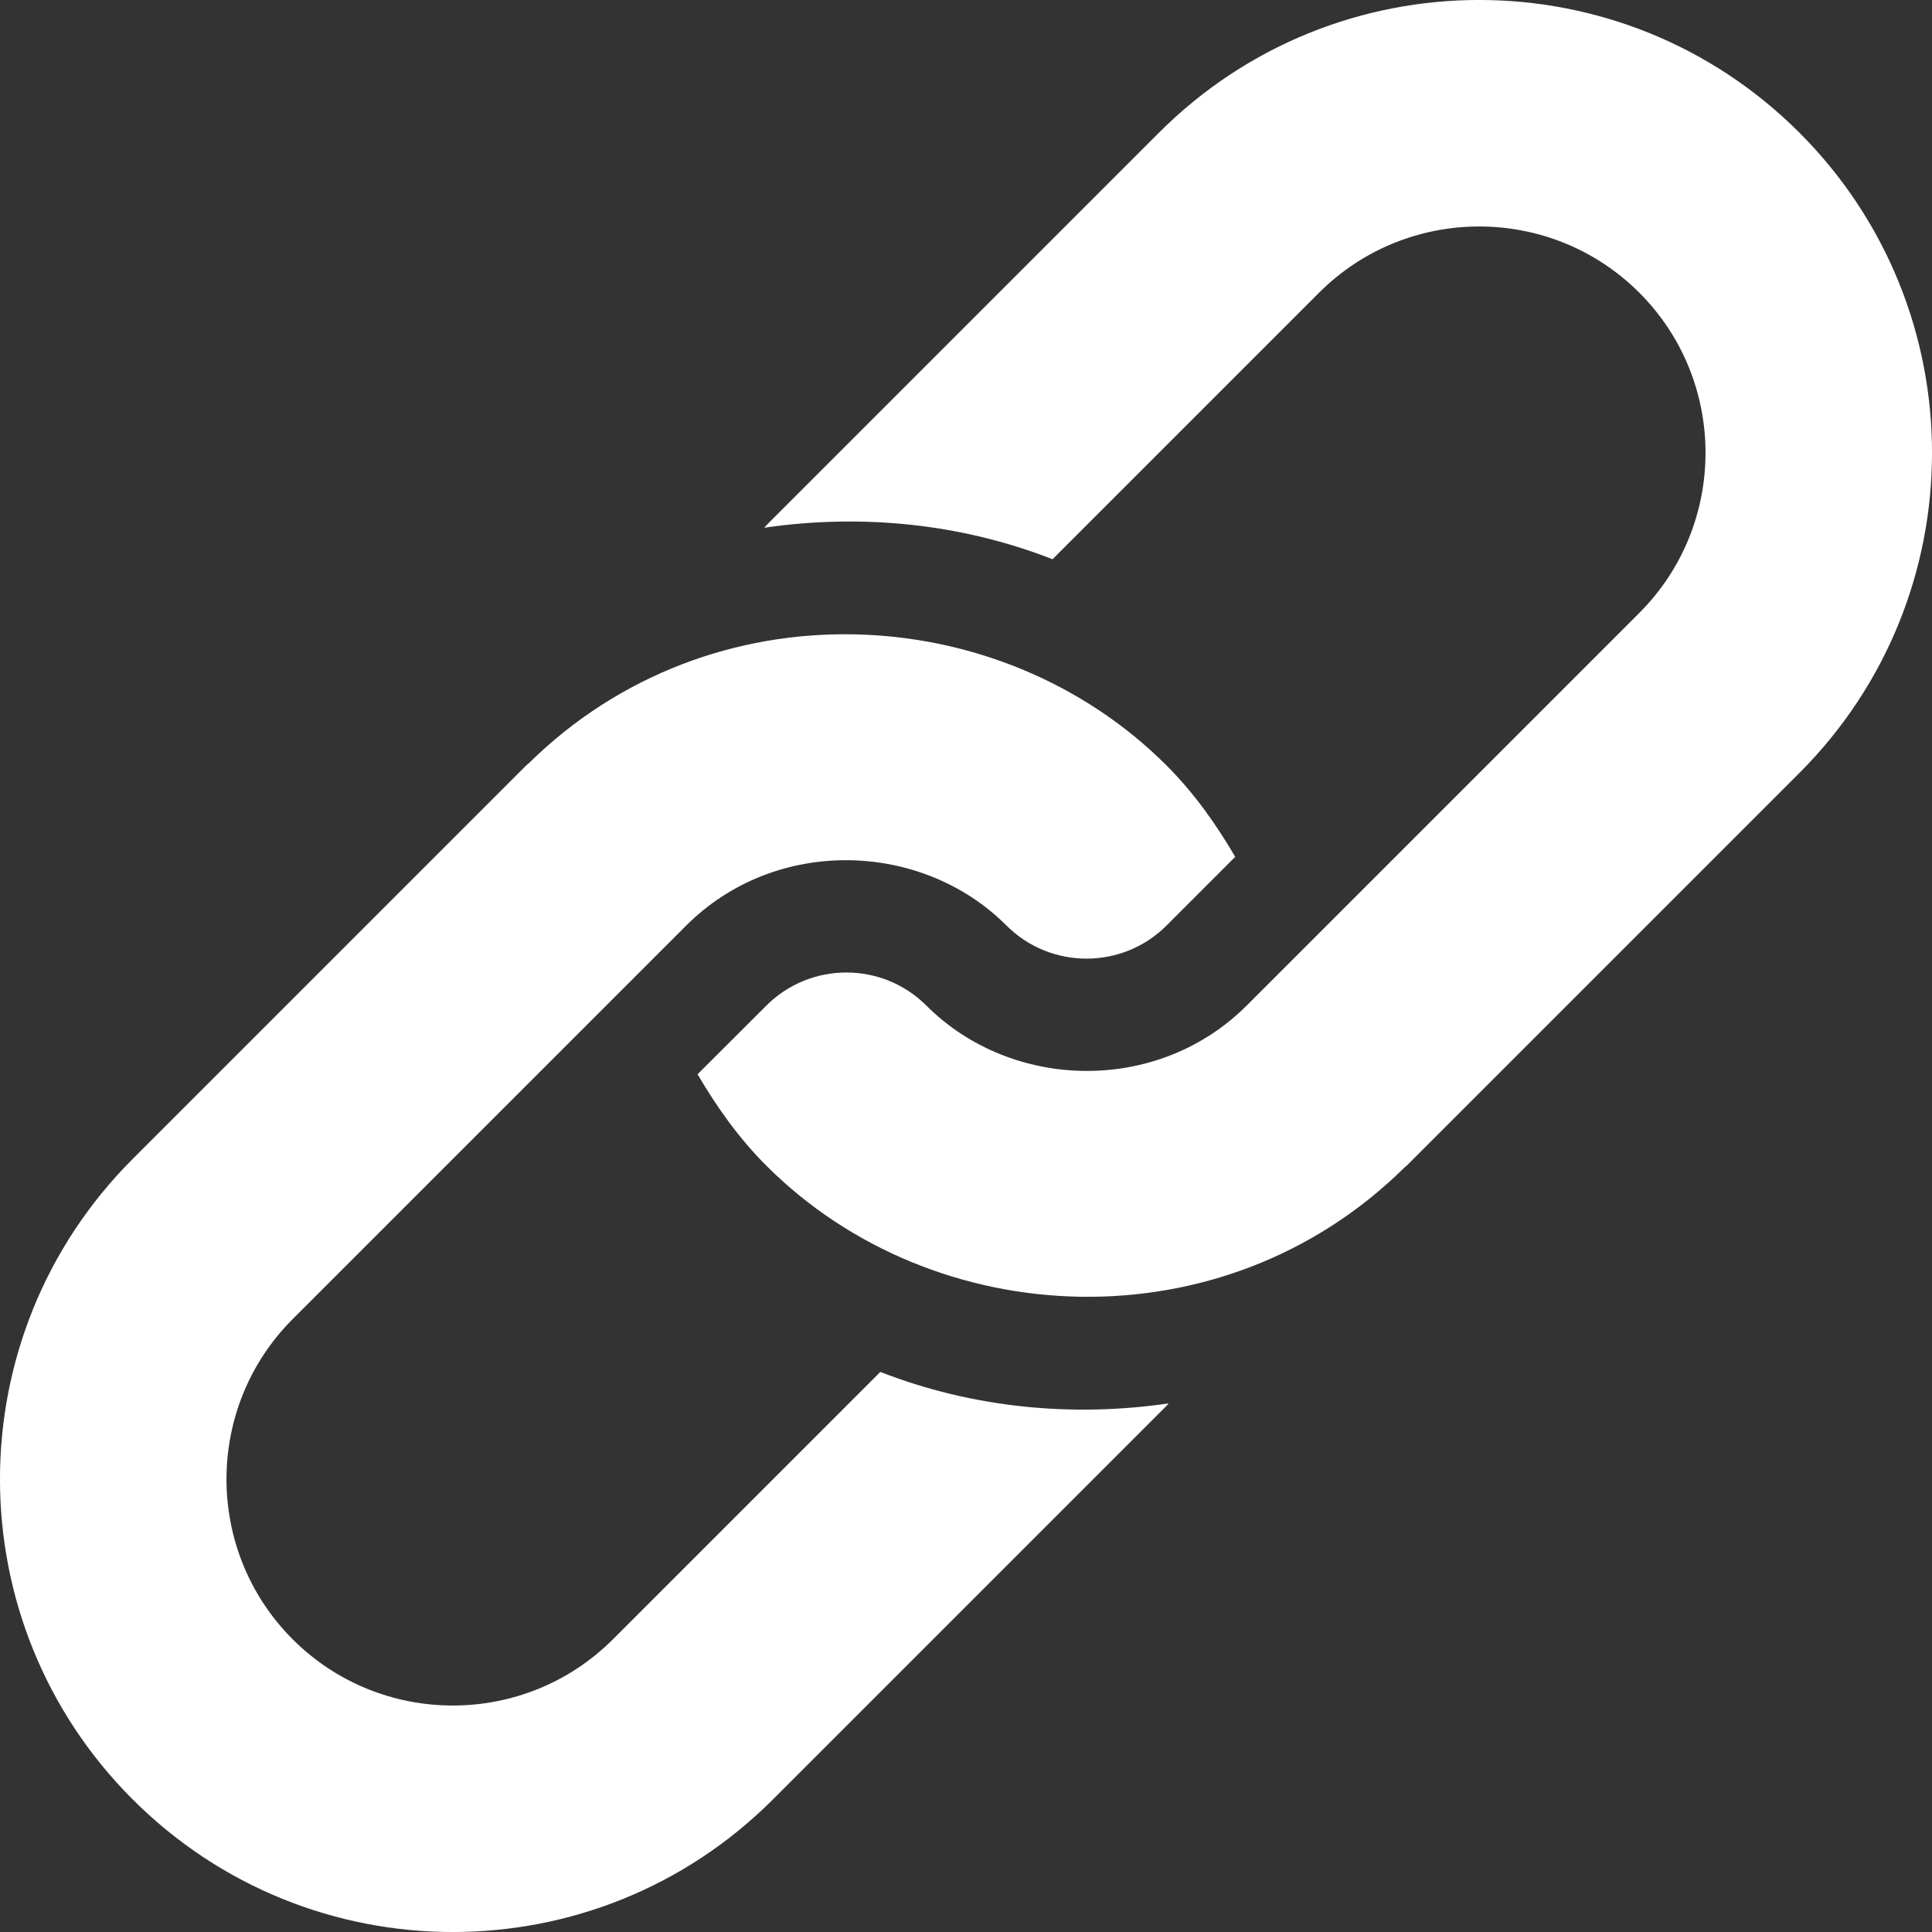
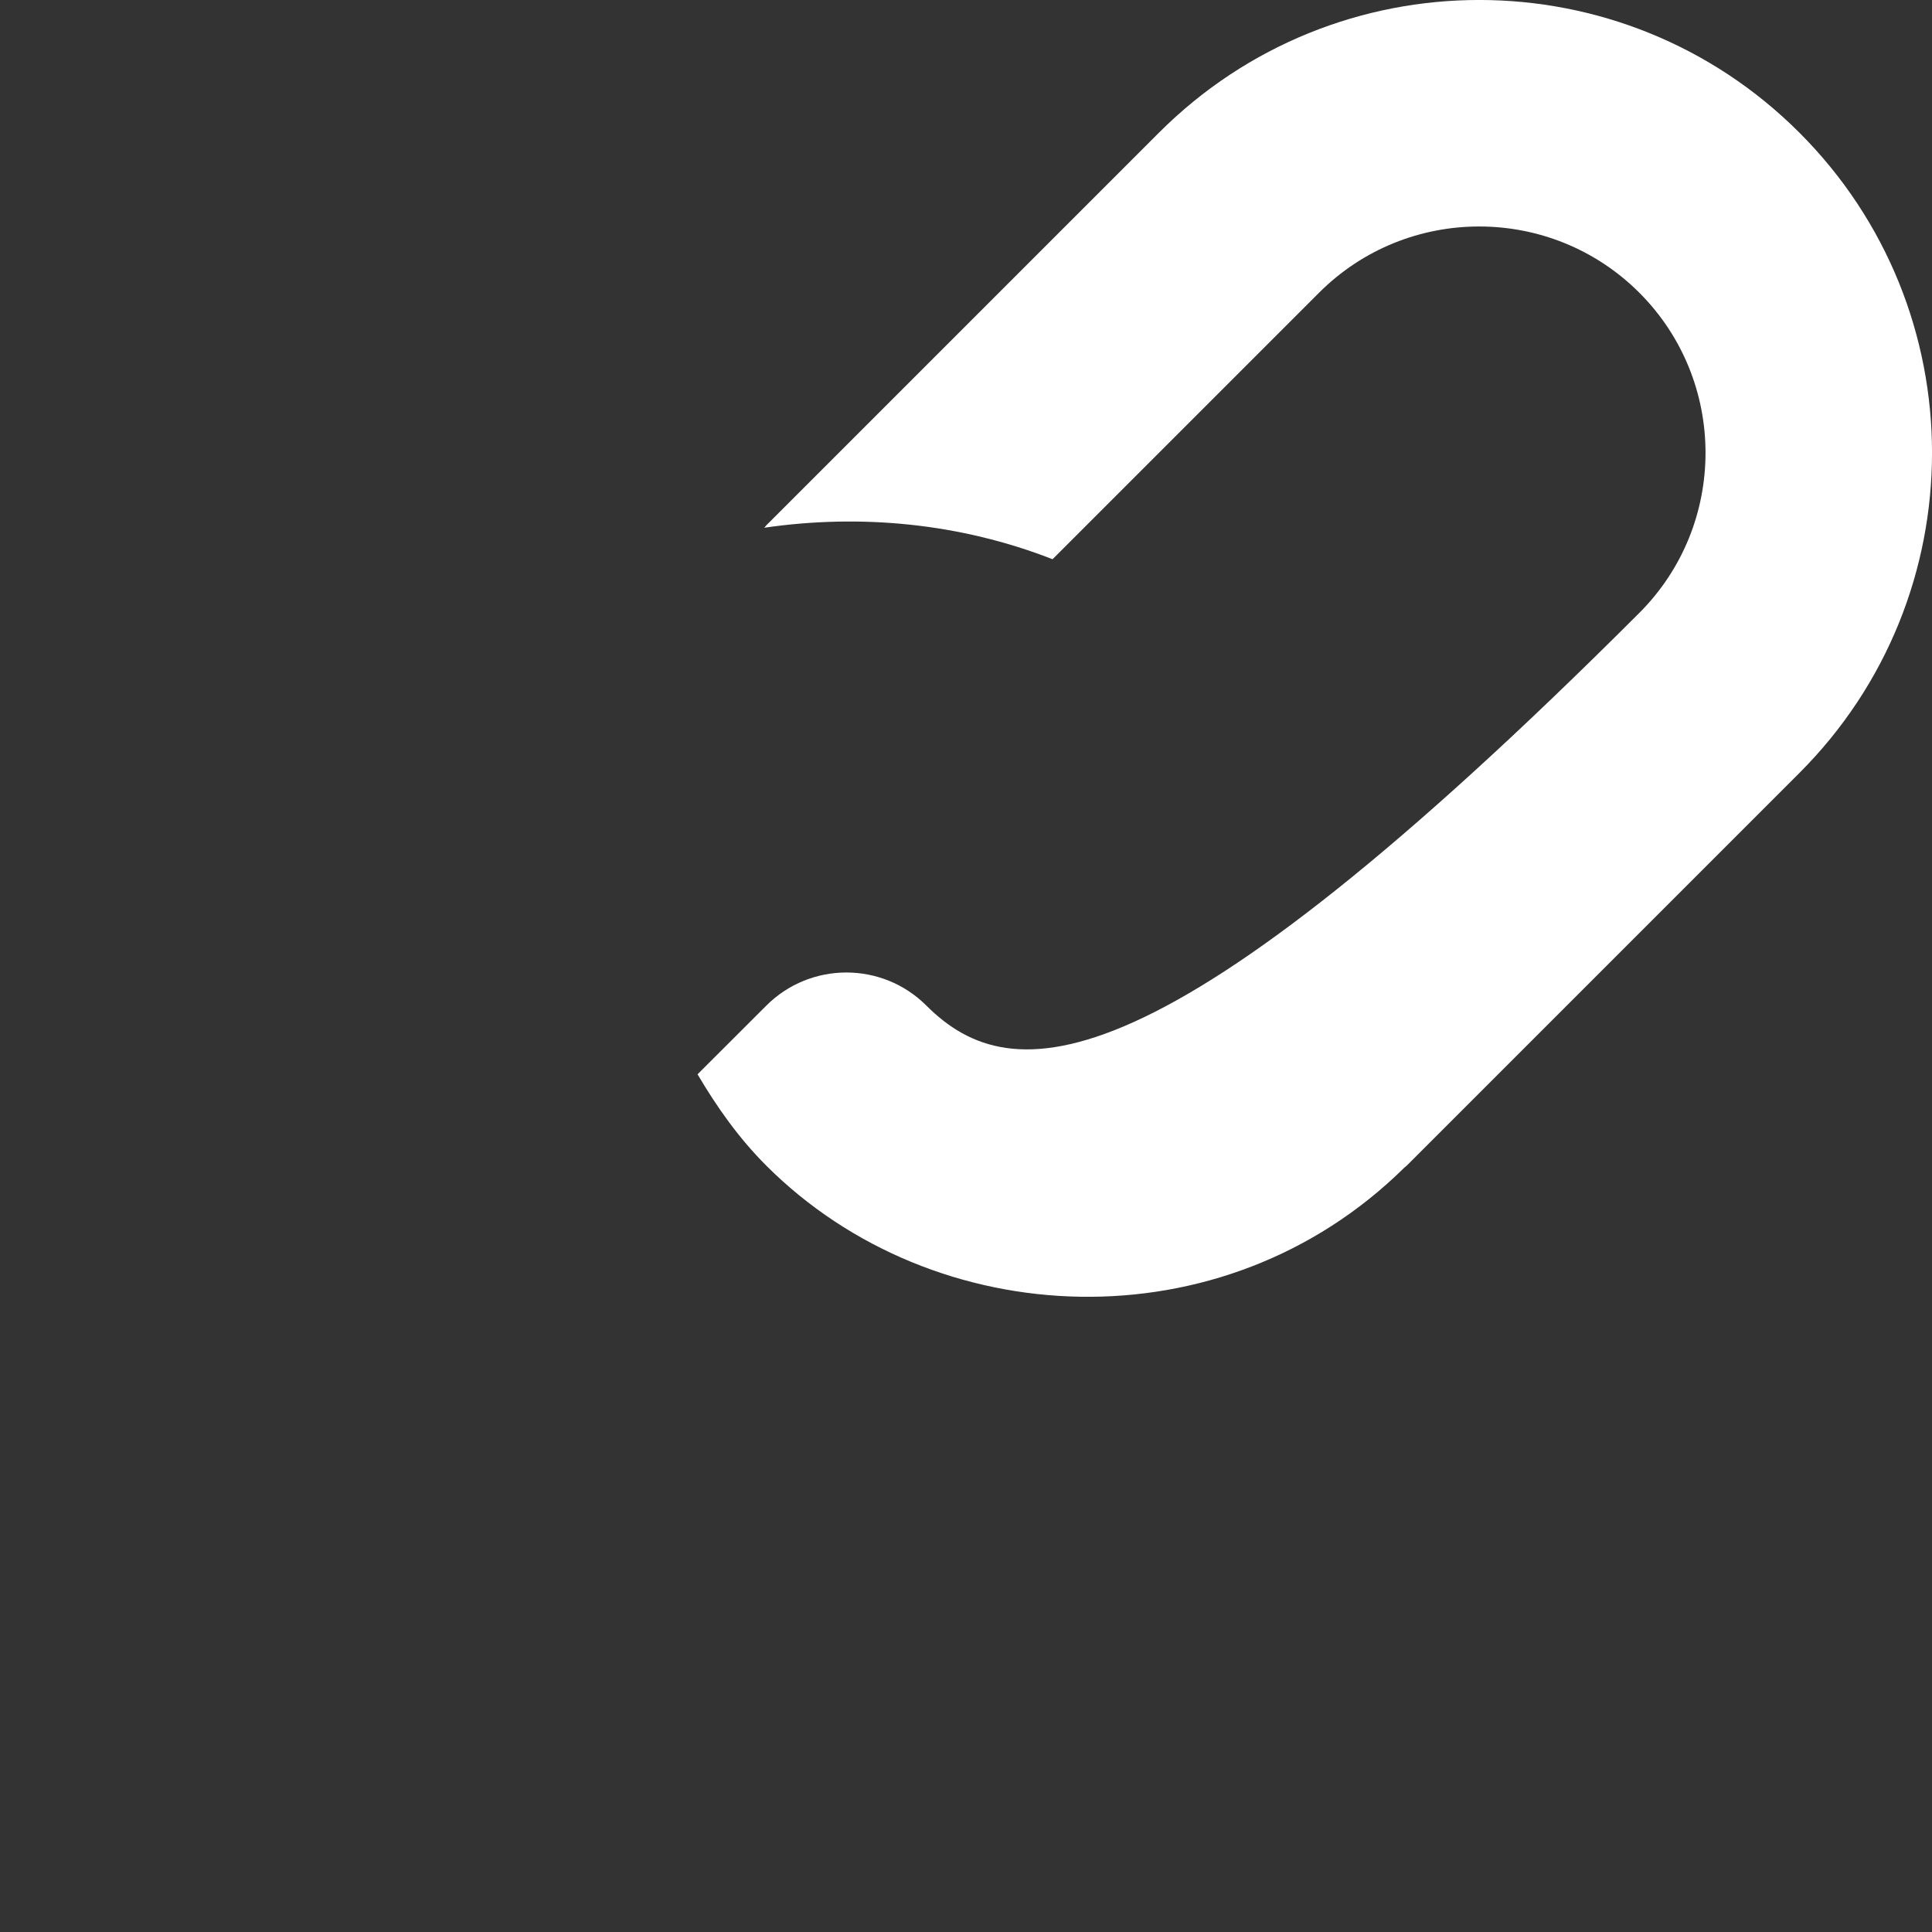
<svg xmlns="http://www.w3.org/2000/svg" width="20" height="20" viewBox="0 0 20 20" fill="none">
  <rect x="0" y="0" width="20" height="20" fill="#333333" stroke="none" />
-   <path d="M11.998 1.373L7.933 5.438C7.925 5.446 7.92 5.455 7.912 5.463C8.914 5.317 9.943 5.417 10.896 5.789L13.655 3.03C14.569 2.116 16.056 2.116 16.97 3.03C17.884 3.944 17.884 5.431 16.97 6.345C16.814 6.501 12.67 10.645 12.905 10.41C11.983 11.331 10.472 11.292 9.59 10.41C9.133 9.953 8.39 9.953 7.933 10.41L7.221 11.121C7.419 11.457 7.645 11.779 7.933 12.067C9.669 13.803 12.657 13.942 14.537 12.088C14.545 12.08 14.554 12.075 14.562 12.067L18.627 8.002C20.458 6.171 20.458 3.204 18.627 1.373C16.796 -0.458 13.829 -0.458 11.998 1.373Z" fill="white" />
-   <path d="M9.113 14.202L6.345 16.97C5.431 17.884 3.944 17.884 3.03 16.97C2.116 16.056 2.116 14.569 3.03 13.655C3.186 13.499 7.339 9.346 7.104 9.581C8.025 8.66 9.537 8.699 10.419 9.581C10.876 10.038 11.619 10.038 12.076 9.581L12.787 8.87C12.59 8.534 12.364 8.212 12.076 7.924C10.343 6.191 7.358 6.044 5.472 7.903C5.464 7.911 5.455 7.916 5.447 7.924L1.373 11.998C-0.458 13.829 -0.458 16.797 1.373 18.627C3.204 20.458 6.172 20.458 8.002 18.627L12.076 14.553C12.084 14.545 12.089 14.536 12.097 14.528C11.095 14.674 10.066 14.574 9.113 14.202Z" fill="white" />
+   <path d="M11.998 1.373L7.933 5.438C7.925 5.446 7.92 5.455 7.912 5.463C8.914 5.317 9.943 5.417 10.896 5.789L13.655 3.03C14.569 2.116 16.056 2.116 16.97 3.03C17.884 3.944 17.884 5.431 16.97 6.345C11.983 11.331 10.472 11.292 9.59 10.41C9.133 9.953 8.39 9.953 7.933 10.41L7.221 11.121C7.419 11.457 7.645 11.779 7.933 12.067C9.669 13.803 12.657 13.942 14.537 12.088C14.545 12.08 14.554 12.075 14.562 12.067L18.627 8.002C20.458 6.171 20.458 3.204 18.627 1.373C16.796 -0.458 13.829 -0.458 11.998 1.373Z" fill="white" />
</svg>